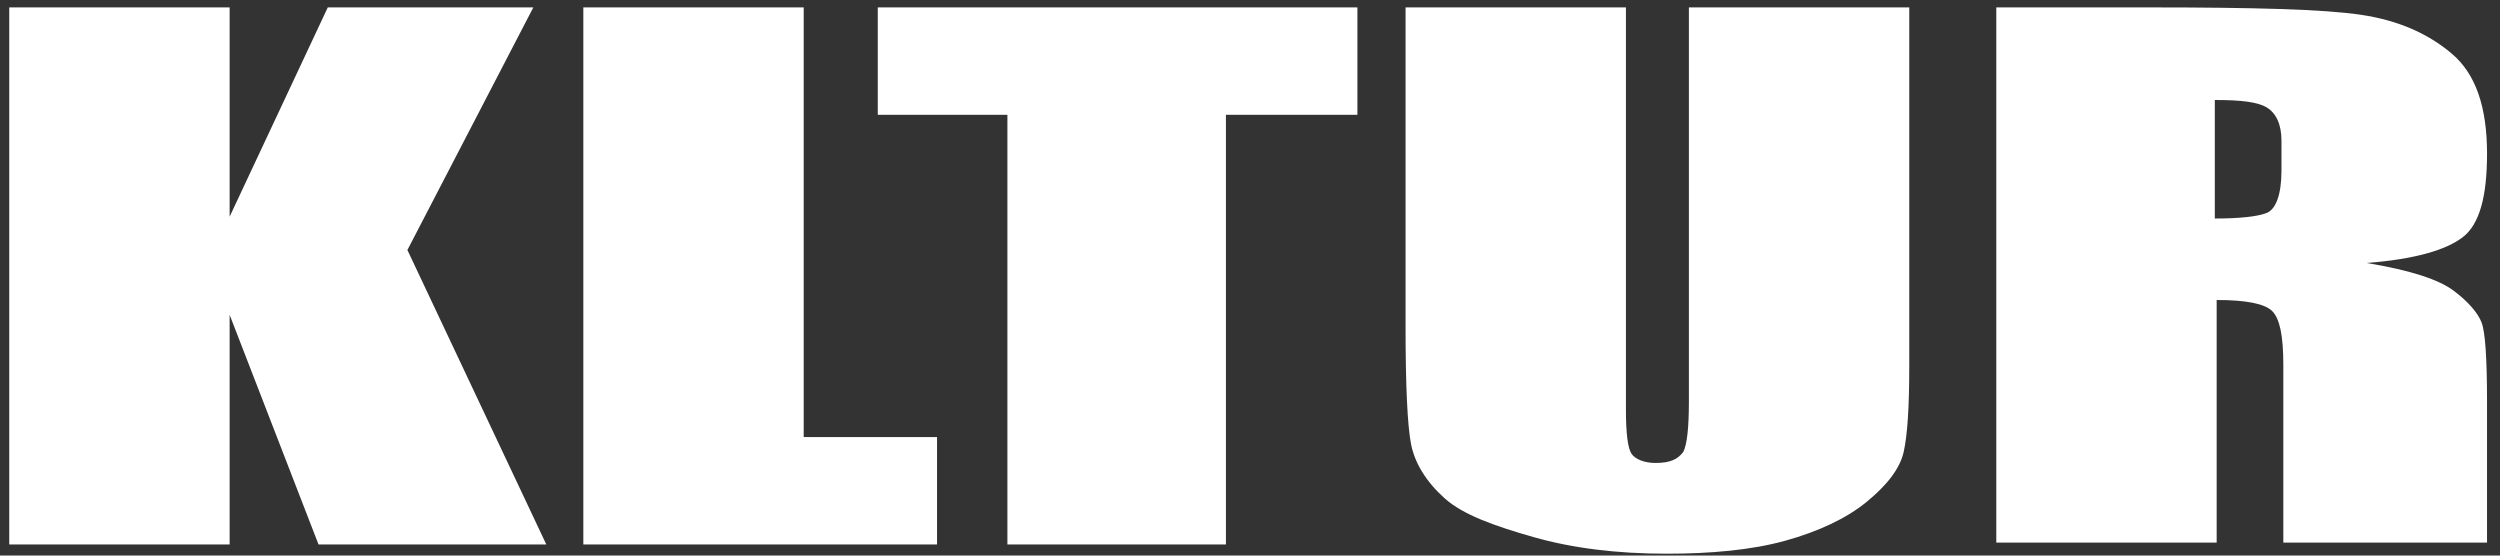
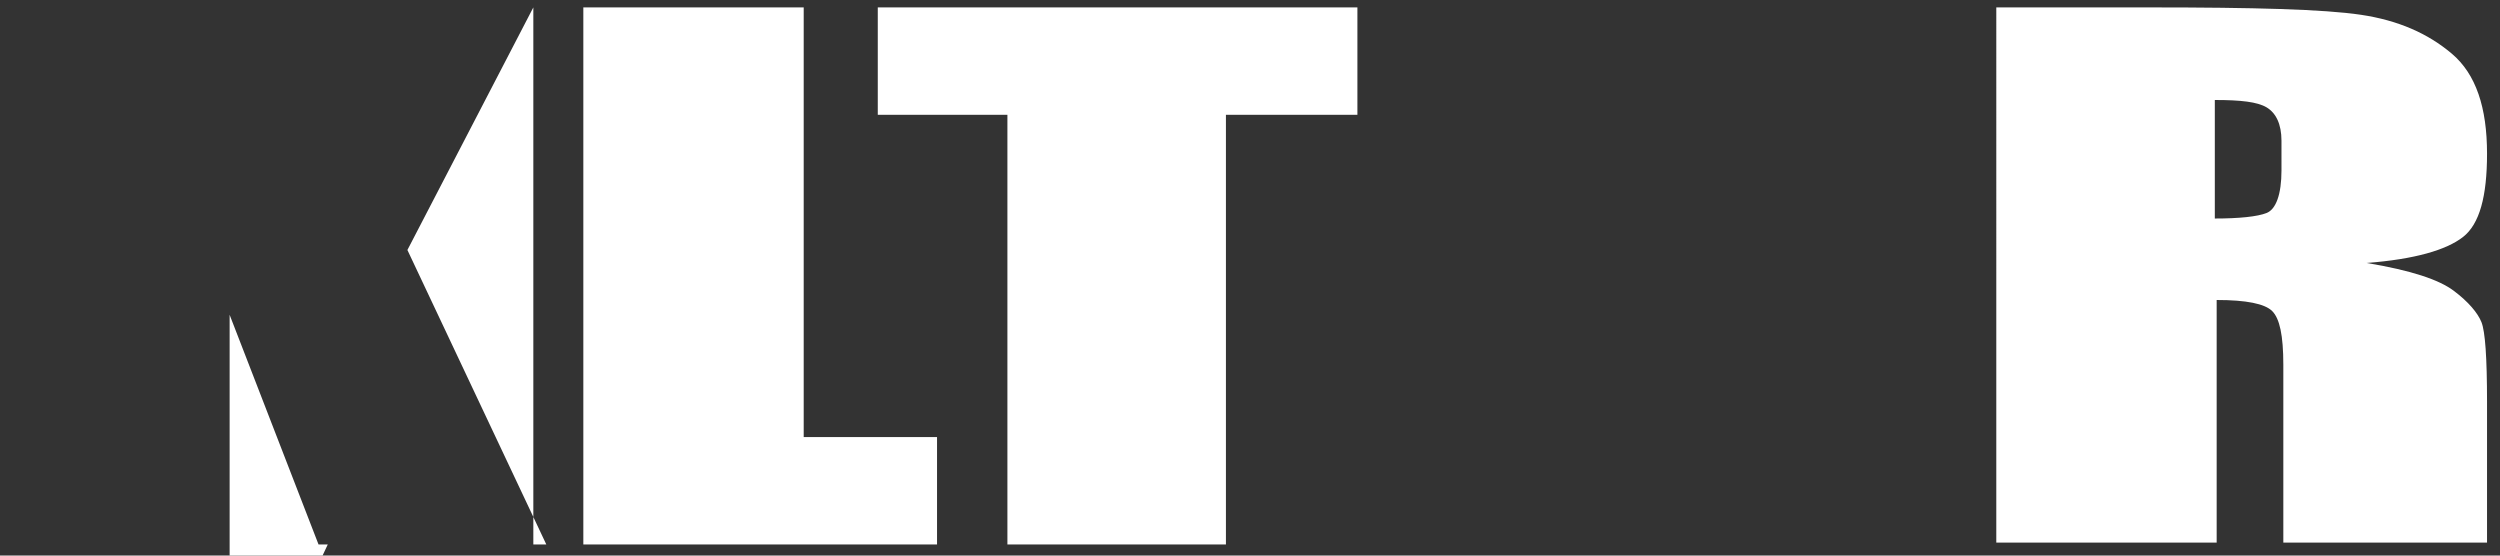
<svg xmlns="http://www.w3.org/2000/svg" version="1.1" id="Calque_1" x="0px" y="0px" viewBox="0 0 135 30" style="enable-background:new 0 0 135 30;" xml:space="preserve">
  <rect x="0" y="0" width="135" height="30" fill="#333333" stroke="none" />
  <style type="text/css">
	.st0{fill:#FFFFFF;}
</style>
  <g>
-     <path class="st0" d="M28.8,0.4L22,13.5l7.5,15.9H17.2L12.4,17v12.4H0.5v-29h11.9v11.3l5.3-11.3H28.8z" />
+     <path class="st0" d="M28.8,0.4L22,13.5l7.5,15.9H17.2L12.4,17v12.4H0.5h11.9v11.3l5.3-11.3H28.8z" />
    <path class="st0" d="M43.4,0.4v23.2h7.2v5.8H31.5v-29H43.4z" />
    <path class="st0" d="M73.3,0.4v5.8h-7.1v23.2H54.4V6.2h-7V0.4H73.3z" />
-     <path class="st0" d="M103.1,0.4v19.4c0,2.2-0.1,3.7-0.3,4.6c-0.2,0.9-0.9,1.8-2,2.7s-2.6,1.6-4.4,2.1c-1.8,0.5-4,0.7-6.4,0.7   c-2.7,0-5.1-0.3-7.2-0.9S79,27.8,78,26.9S76.4,25,76.2,24c-0.2-1-0.3-3.2-0.3-6.4V0.4h11.9v21.7c0,1.3,0.1,2.1,0.3,2.4   s0.7,0.5,1.3,0.5c0.8,0,1.2-0.2,1.5-0.6c0.2-0.4,0.3-1.3,0.3-2.7V0.4H103.1z" />
    <path class="st0" d="M107.7,0.4h8.4c5.6,0,9.4,0.1,11.4,0.4c2,0.3,3.6,1,4.9,2.1c1.3,1.1,1.9,2.9,1.9,5.4c0,2.3-0.4,3.8-1.3,4.5   s-2.6,1.2-5.2,1.4c2.4,0.4,3.9,0.9,4.7,1.5c0.8,0.6,1.3,1.2,1.5,1.7c0.2,0.5,0.3,1.9,0.3,4.3v7.6h-11v-9.6c0-1.6-0.2-2.5-0.6-2.9   c-0.4-0.4-1.4-0.6-3-0.6v13.1h-11.9V0.4z M119.6,5.4v6.4c1.3,0,2.3-0.1,2.8-0.3c0.5-0.2,0.8-1,0.8-2.3V7.6c0-0.9-0.3-1.5-0.8-1.8   C121.9,5.5,121,5.4,119.6,5.4z" />
  </g>
</svg>